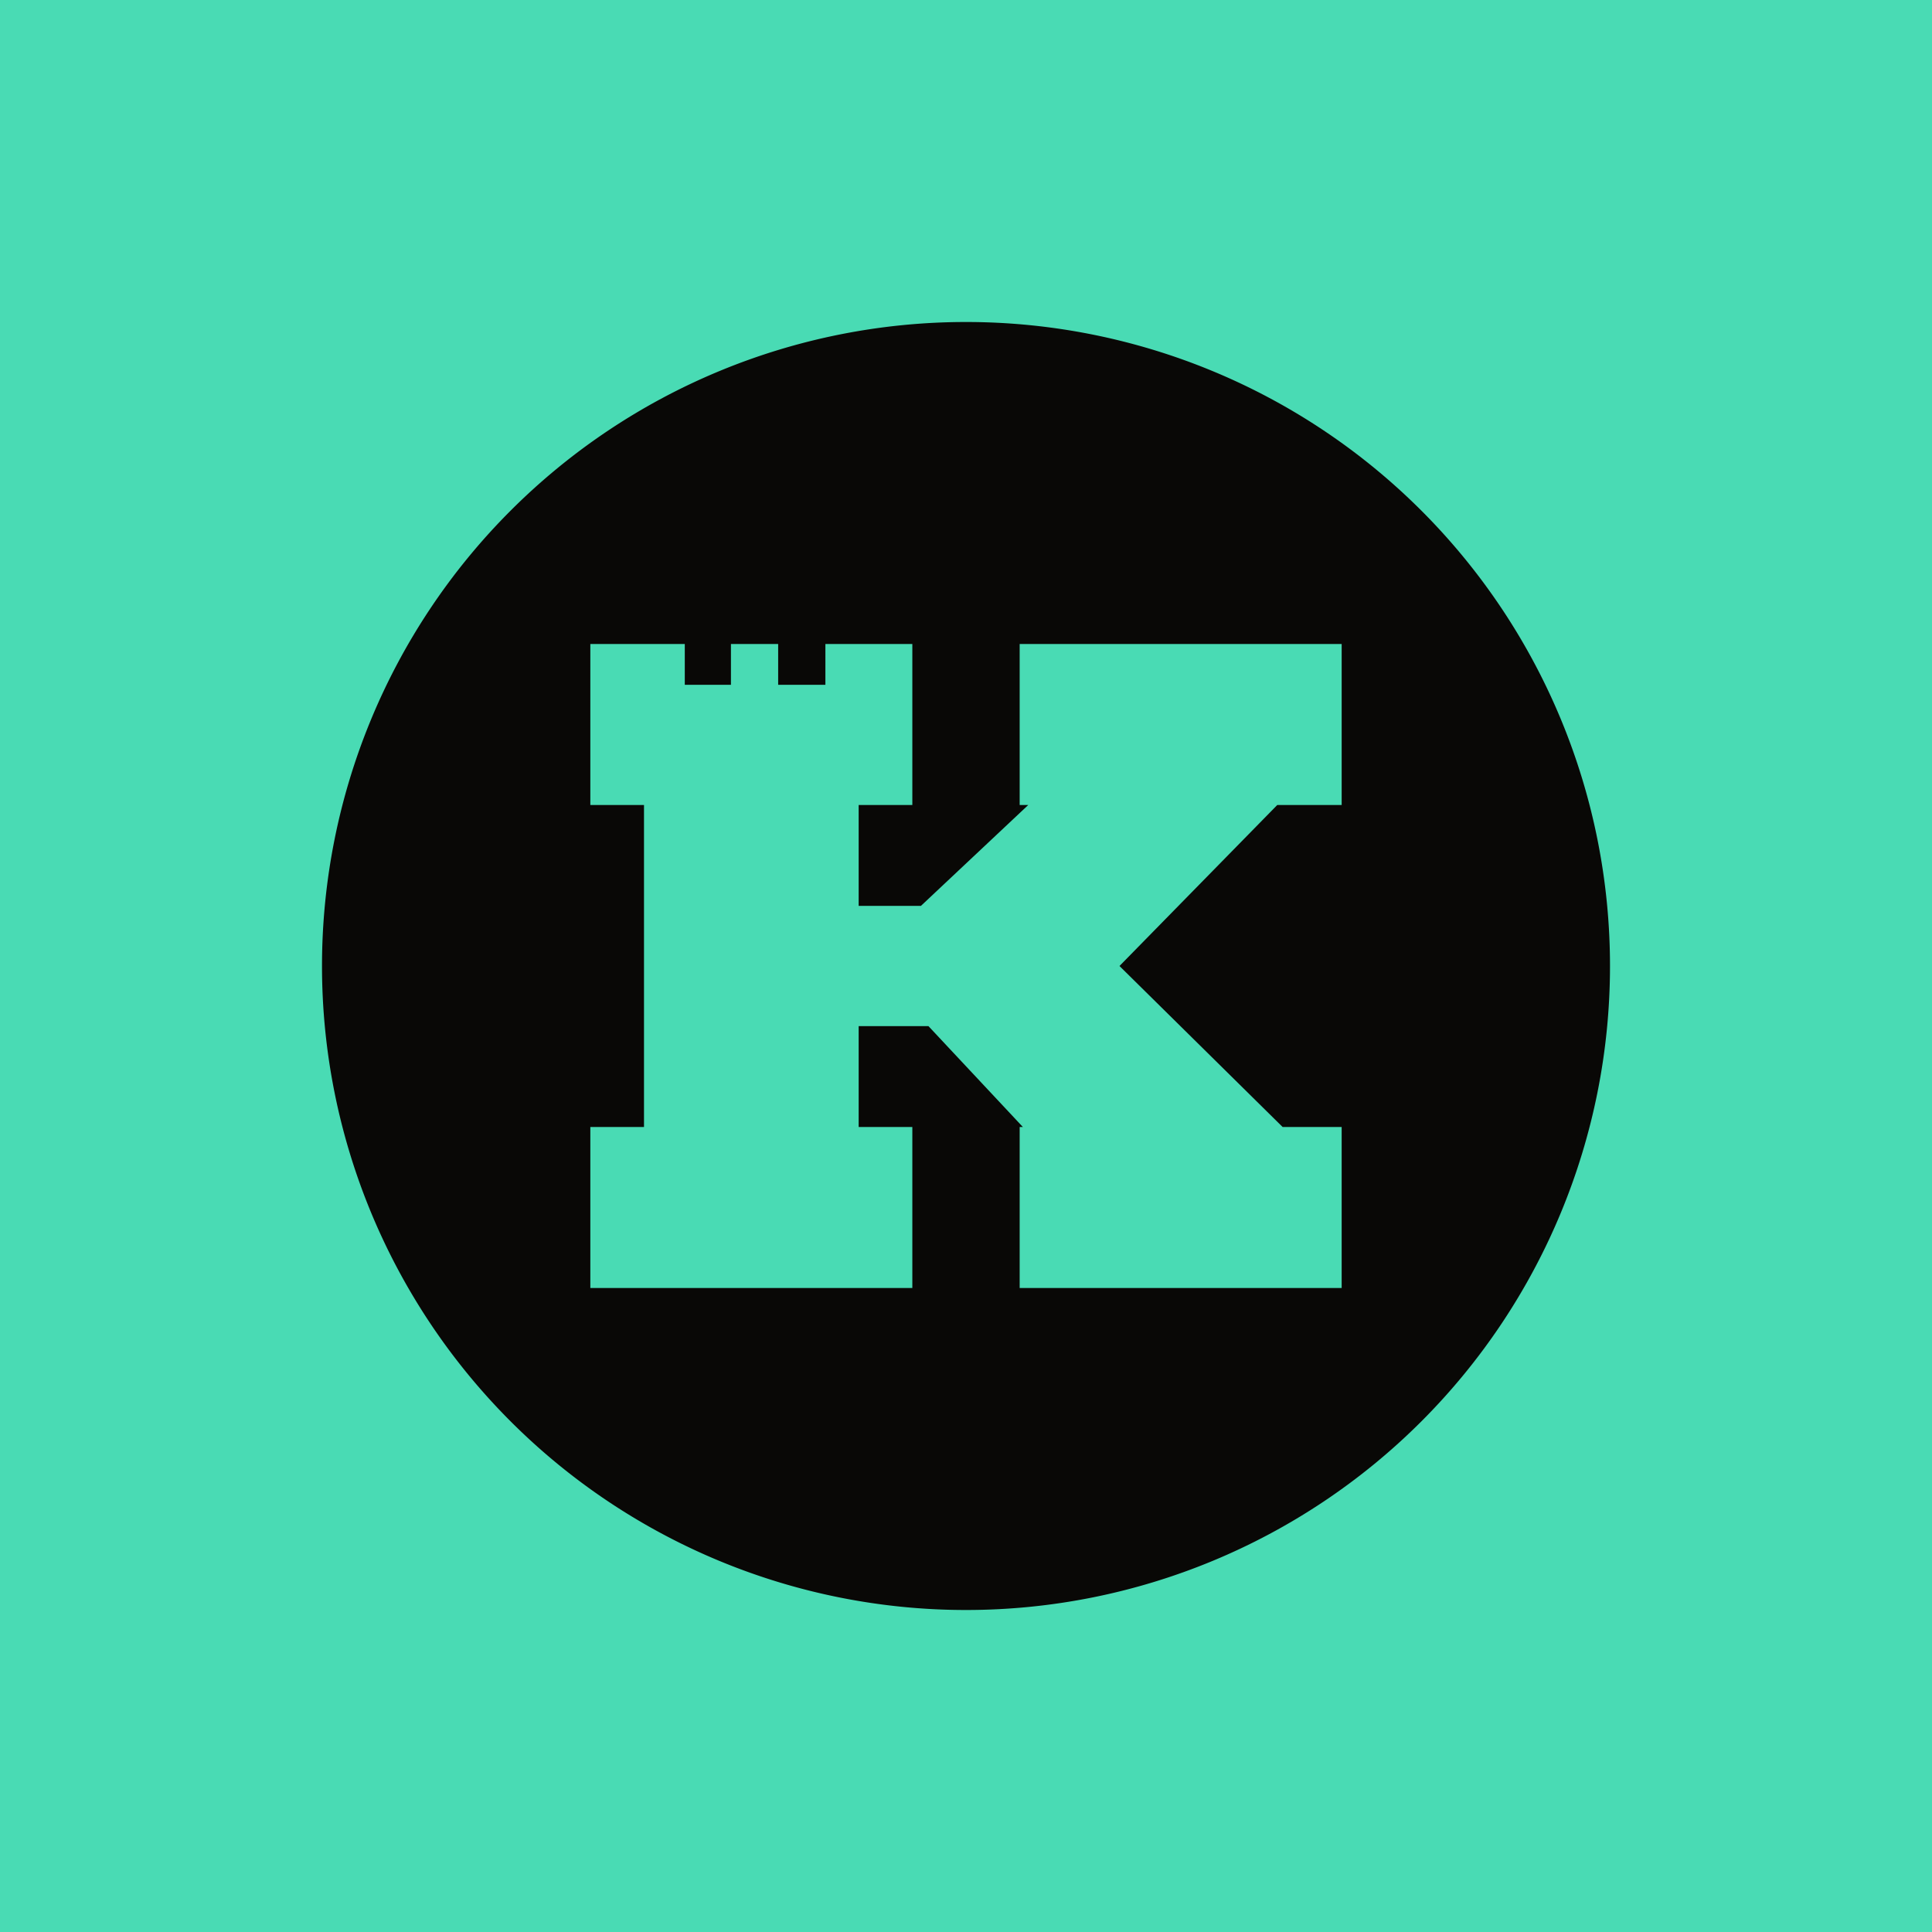
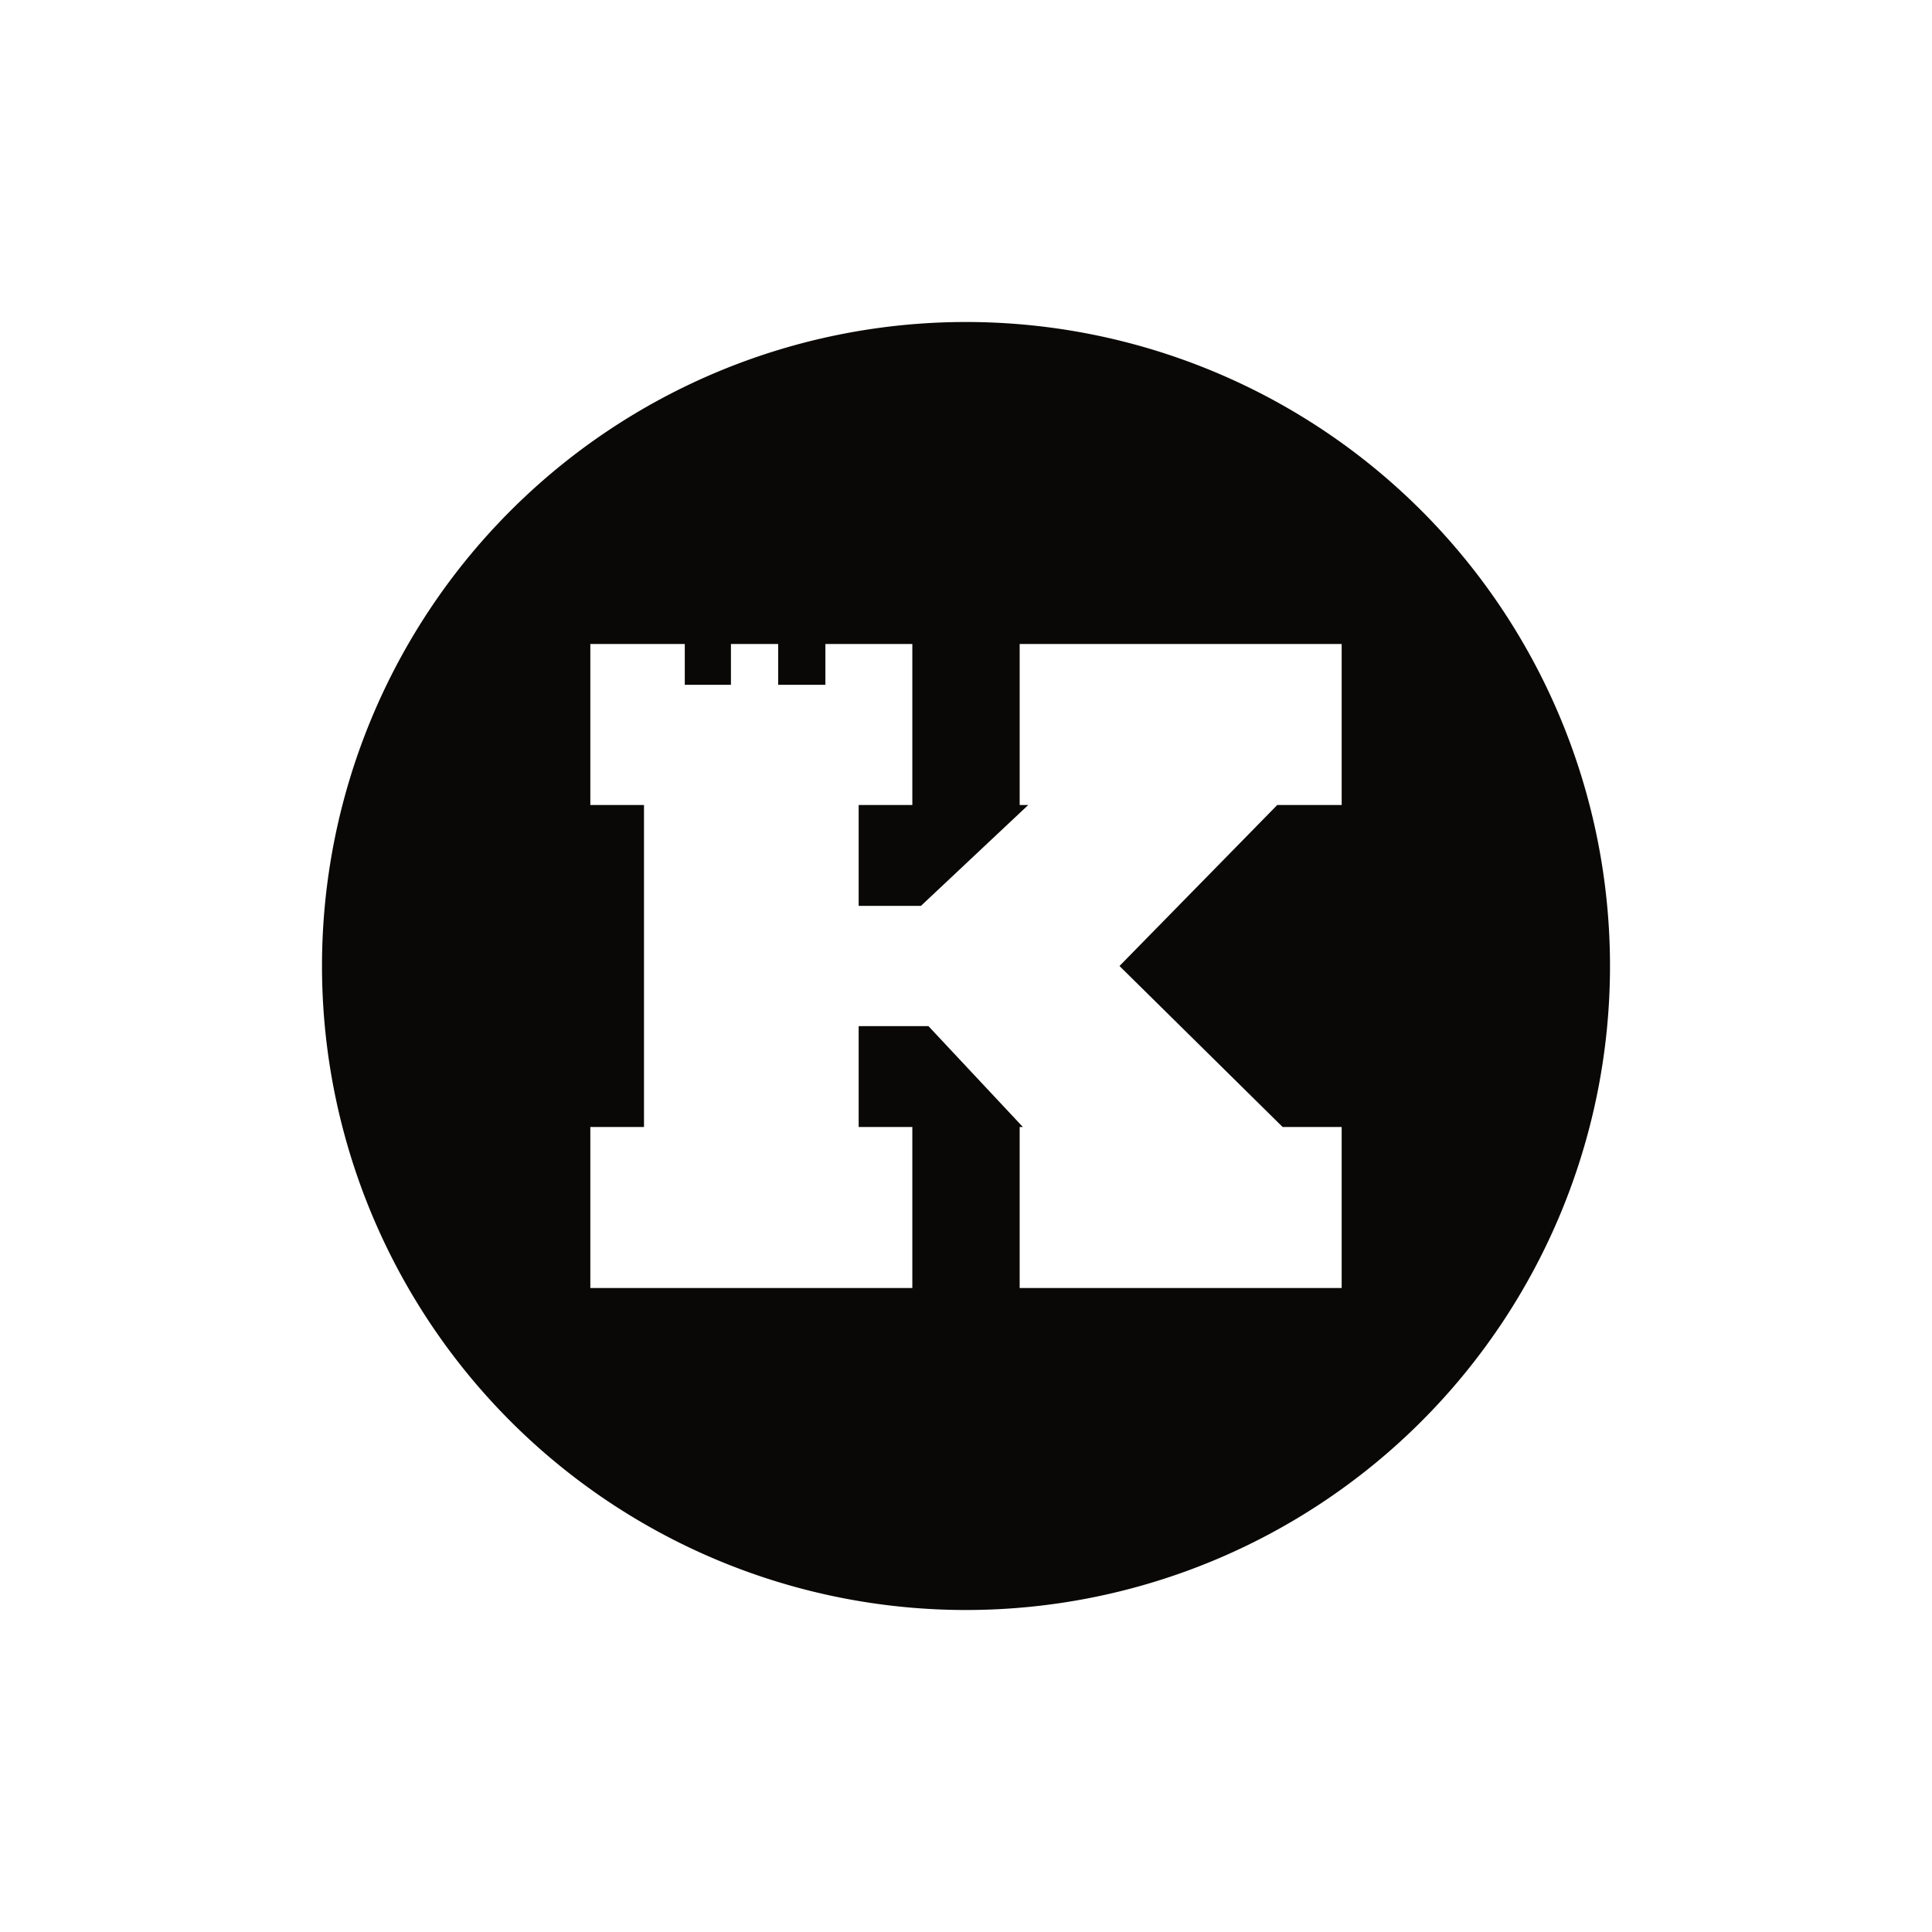
<svg xmlns="http://www.w3.org/2000/svg" width="18" height="18">
-   <path fill="#49DBB4" d="M0 0h18v18H0z" />
  <path d="M9 15A6 6 0 109 3a6 6 0 000 12zm.5-9h3v1.5h-.6L10.43 9l1.52 1.5h.55V12h-3v-1.5h.03l-.88-.94H8v.94h.5V12h-3v-1.5H6v-3h-.5V6h.88v.38h.43V6h.44v.38h.44V6h.81v1.5H8v.94h.58l1-.94H9.5V6z" fill="#090806" />
</svg>